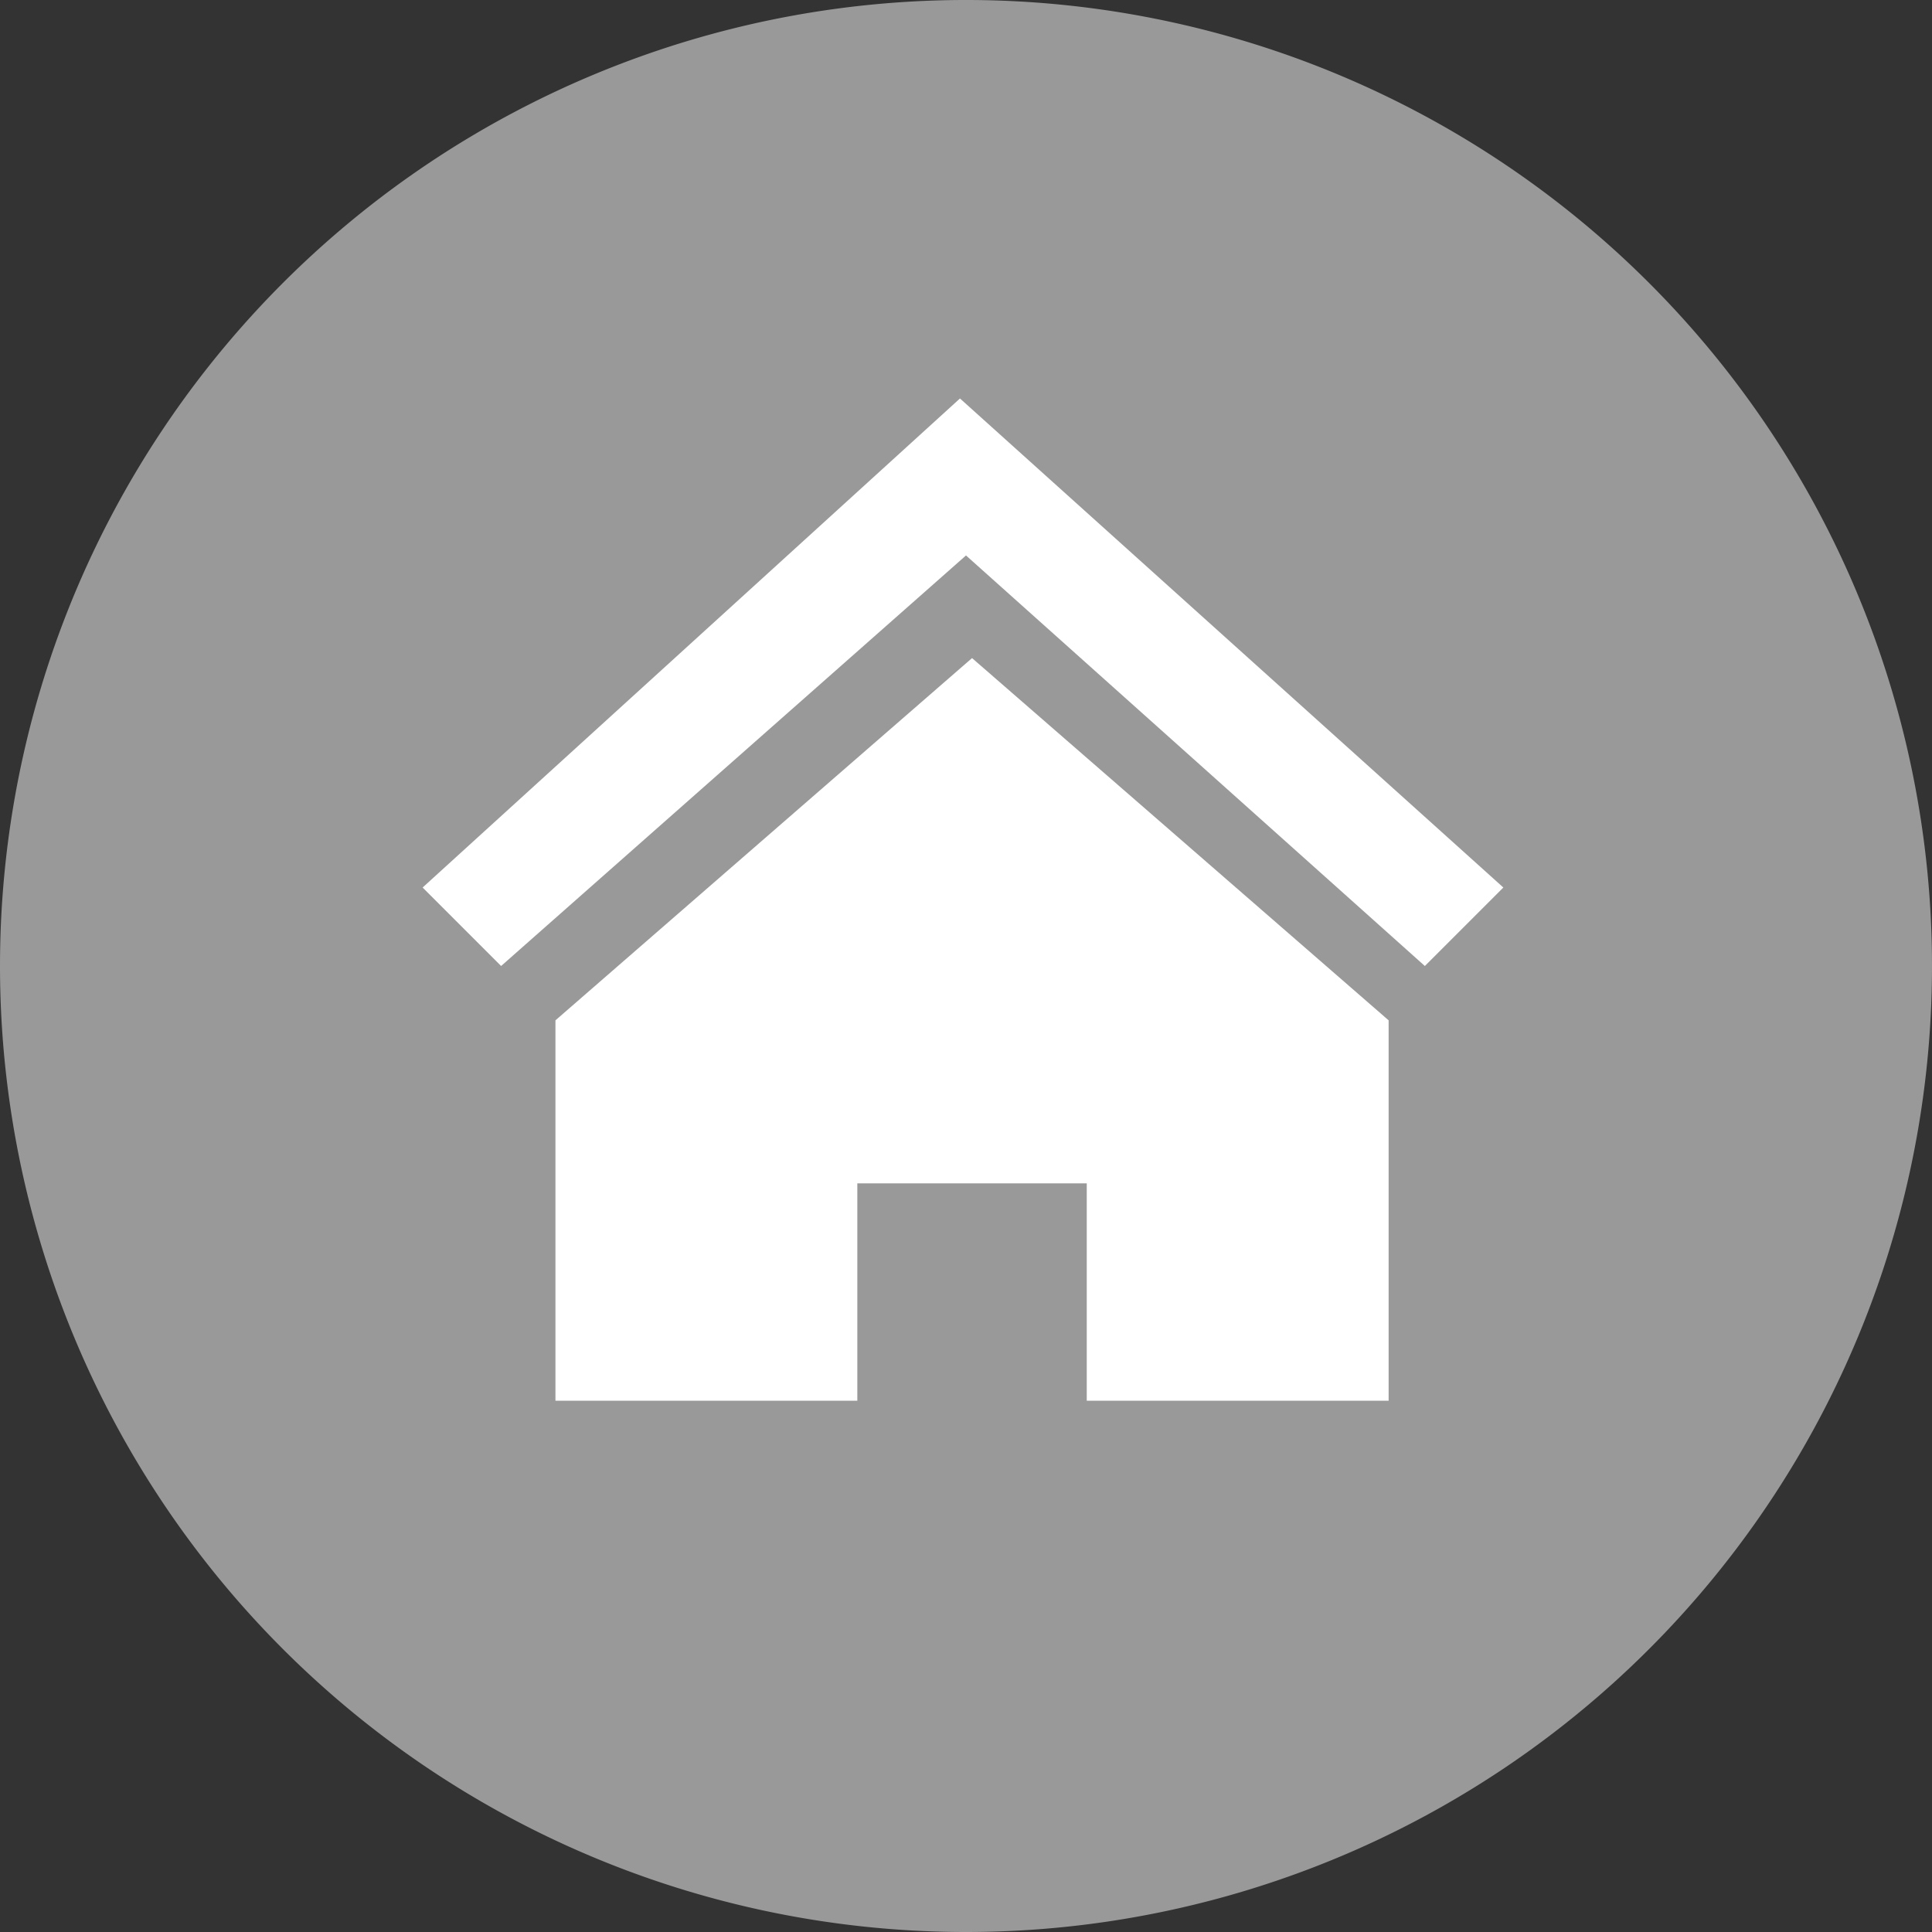
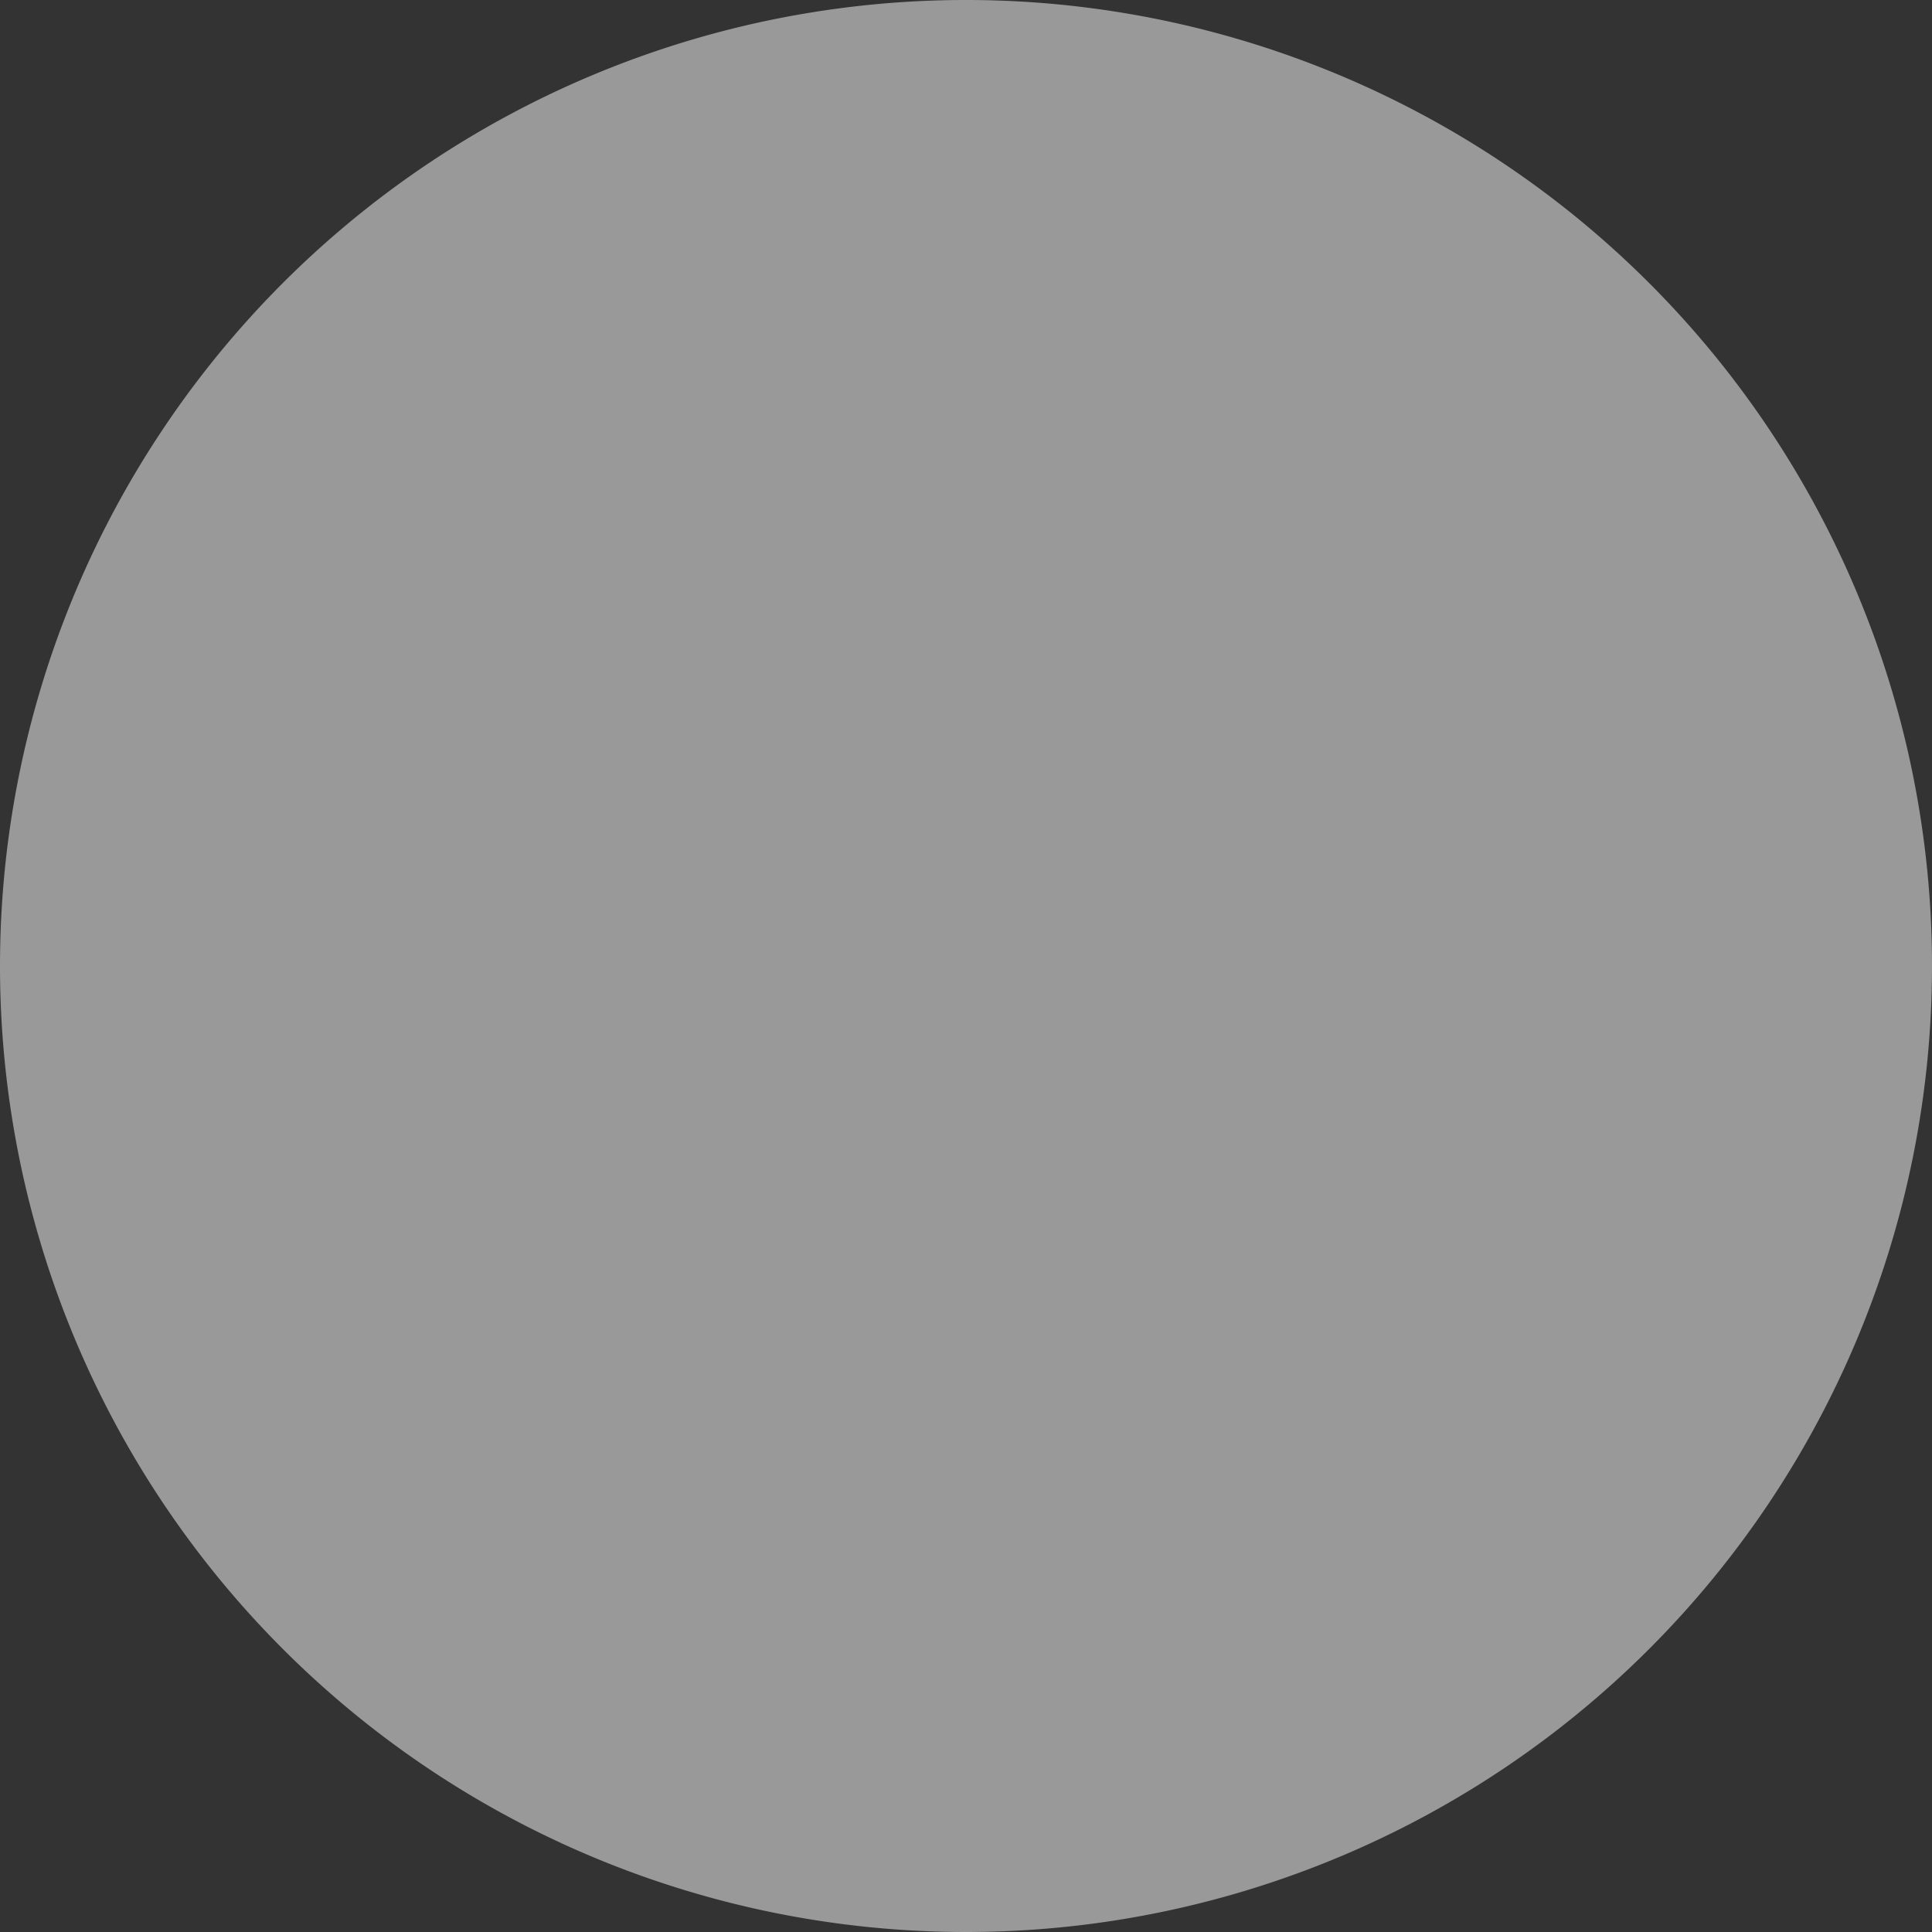
<svg xmlns="http://www.w3.org/2000/svg" id="Ebene_1" data-name="Ebene 1" viewBox="0 0 32 32">
  <rect x="0" y="0" width="32" height="32" fill="#333333" stroke="none" />
  <defs>
    <style>.cls-1{fill:#999;}.cls-2{fill:#fff;}</style>
  </defs>
  <path class="cls-1" d="M16,32A16,16,0,1,0,0,16,16,16,0,0,0,16,32h0" transform="translate(0 0)" />
-   <path class="cls-2" d="M7,14.7,8.3,16,16,9.2,23.6,16l1.3-1.3-9-8.1Zm2.2,2.2v6.3h5V19.6H18v3.6h5V16.9l-6.9-6Z" transform="translate(0 0)" />
</svg>